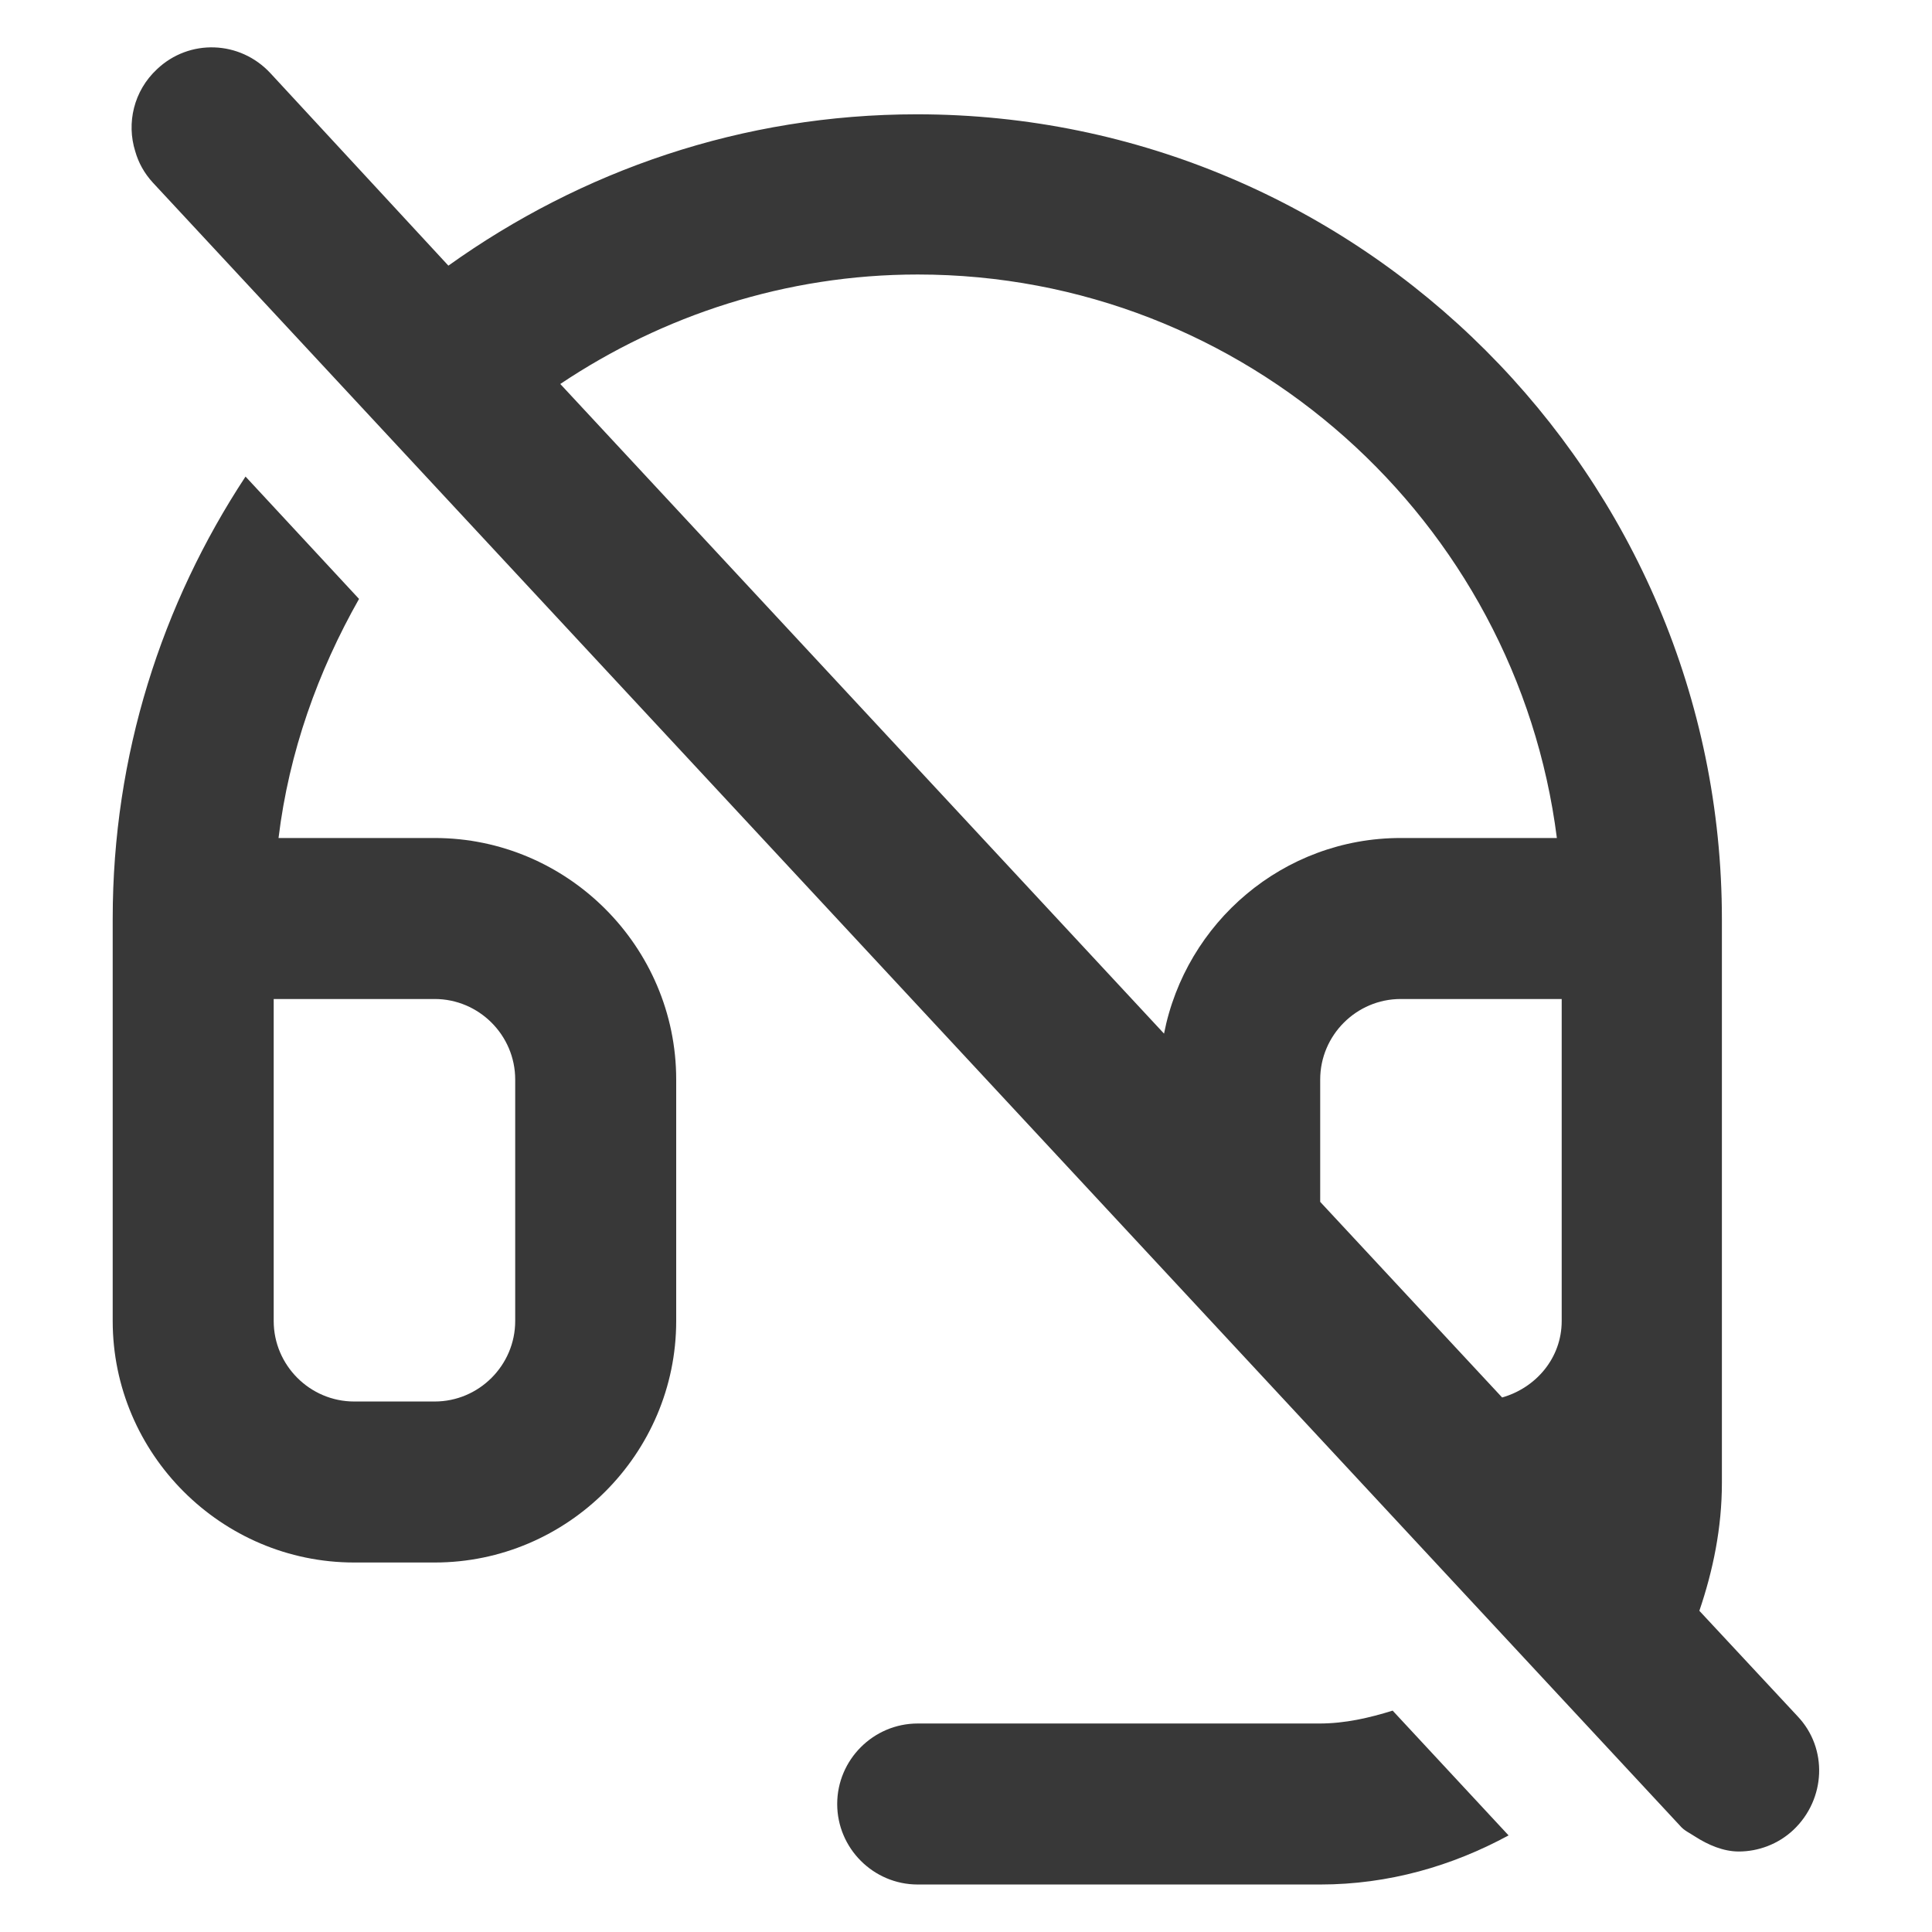
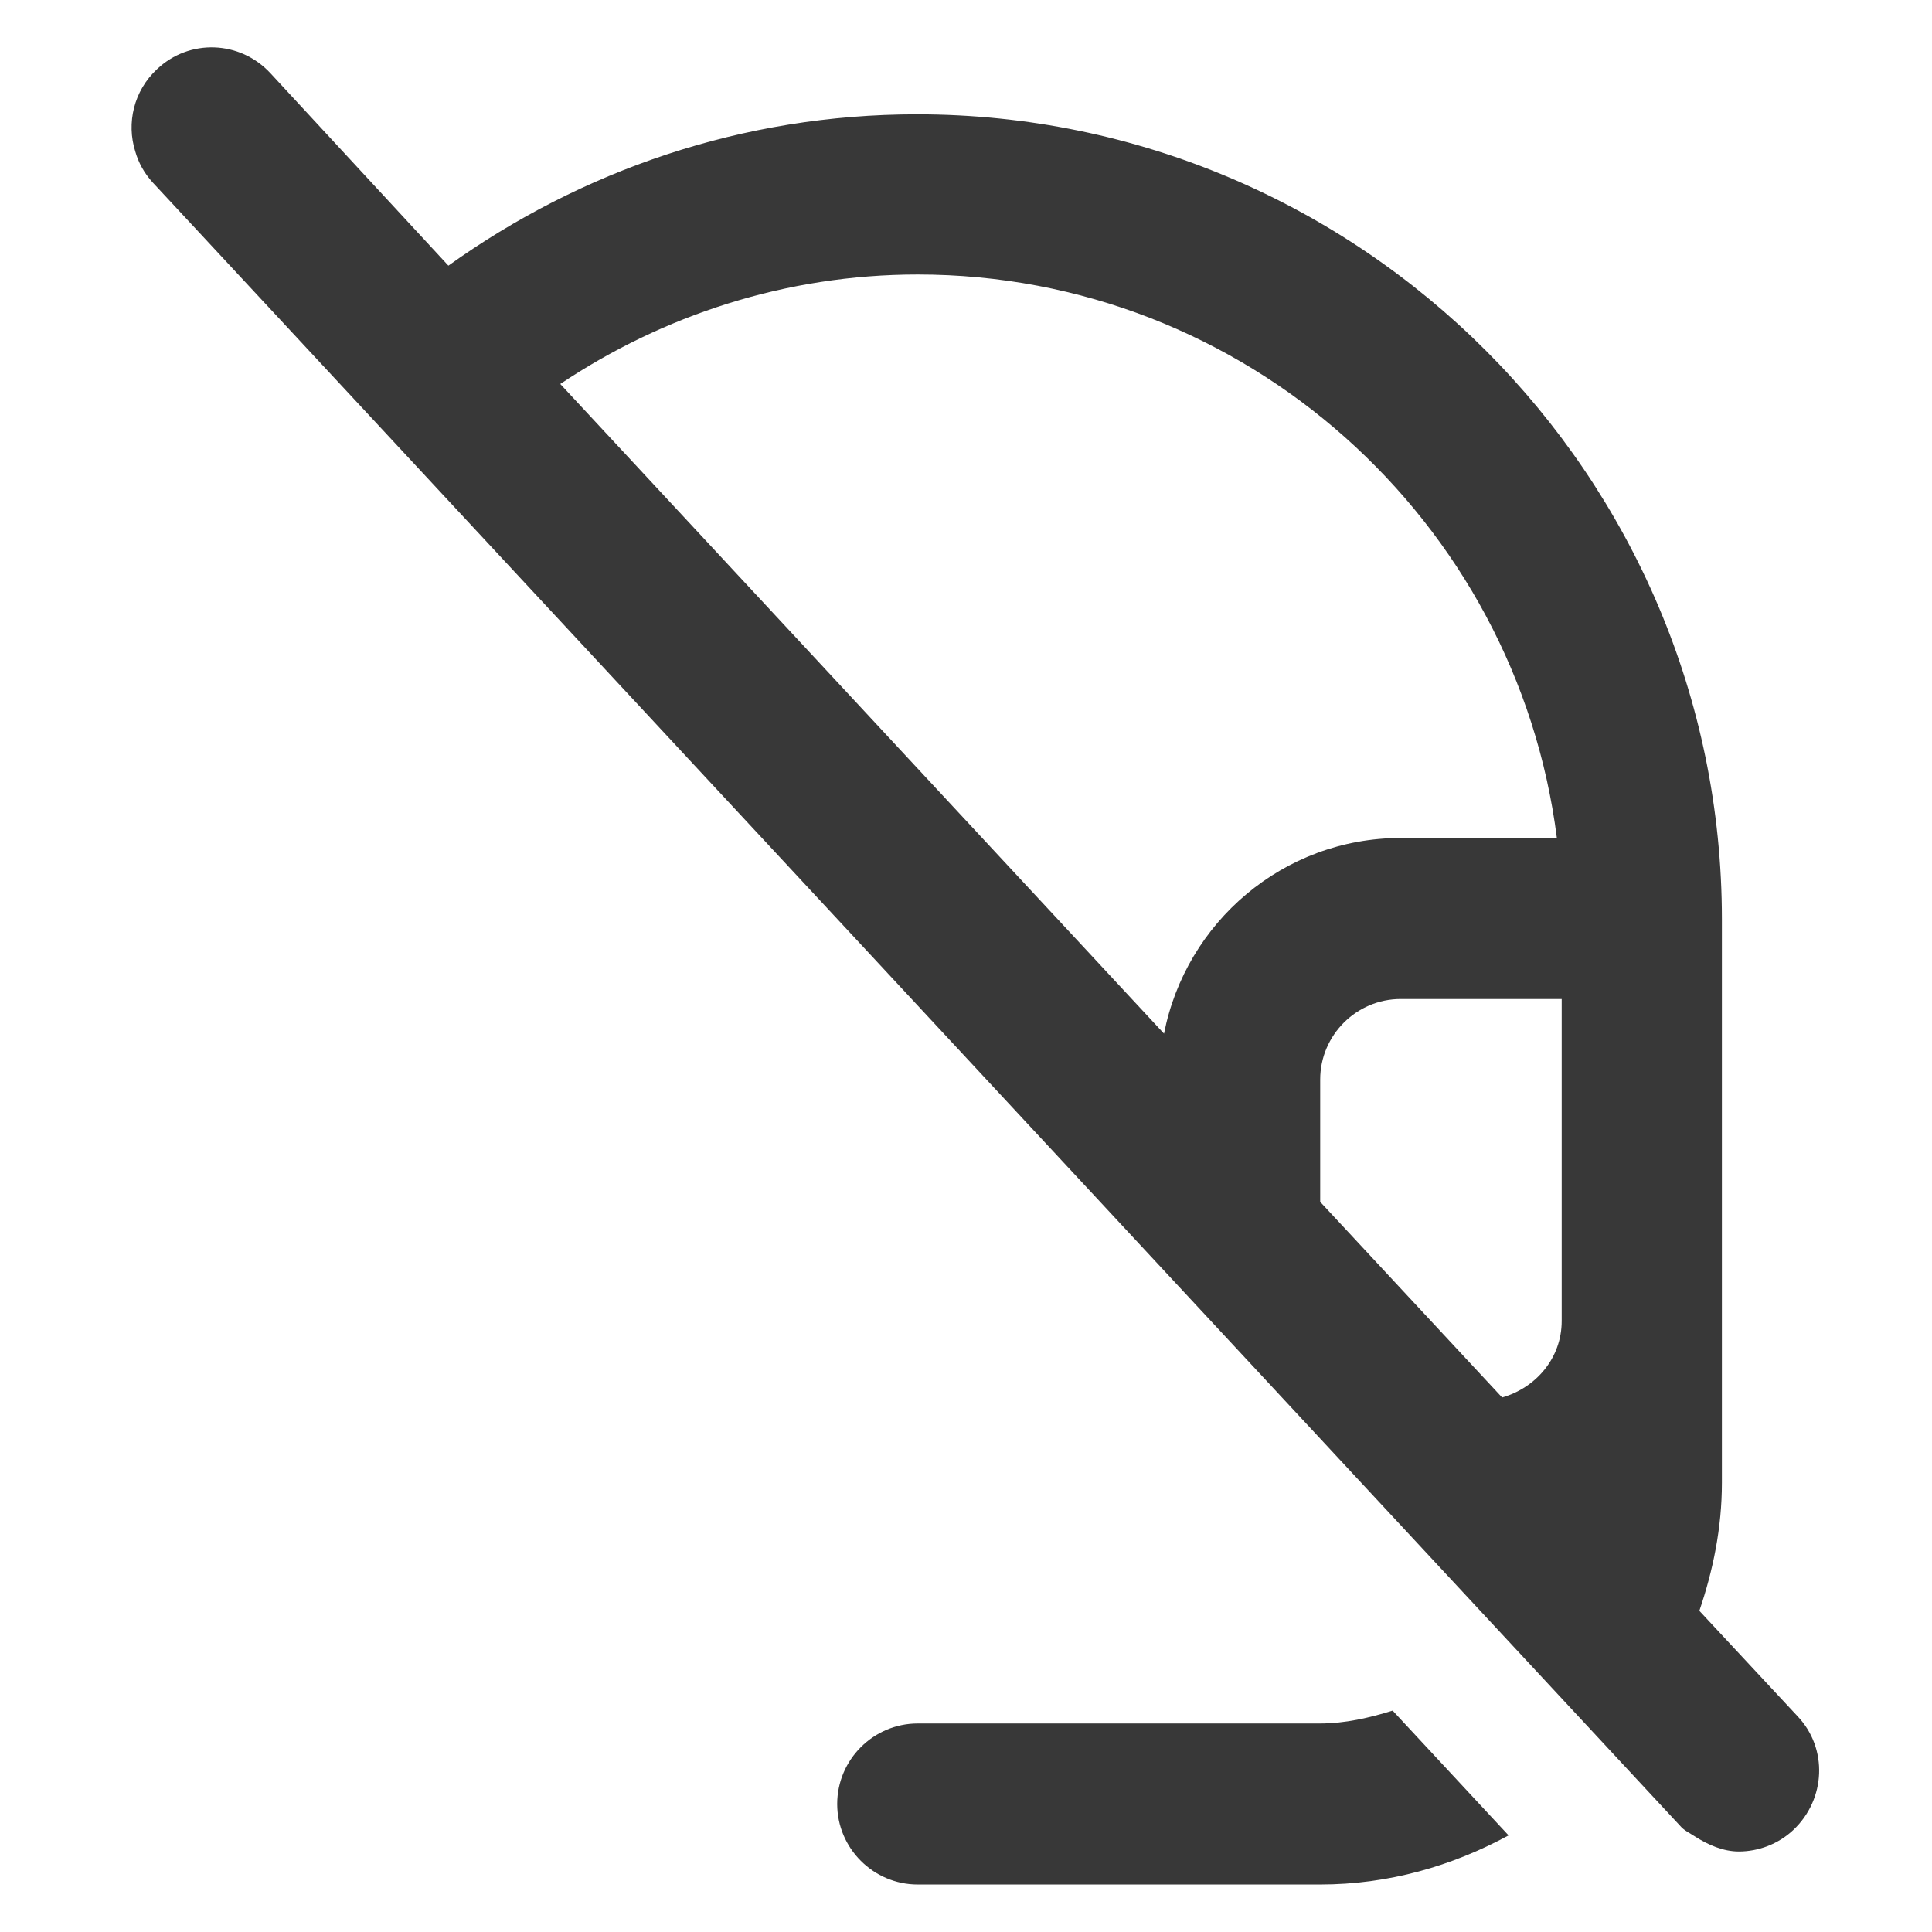
<svg xmlns="http://www.w3.org/2000/svg" id="Layer_1" data-name="Layer 1" version="1.1" viewBox="0 0 24 24">
  <defs>
    <style>
      .cls-1 {
        fill: #383838;
        stroke-width: 0px;
      }
    </style>
  </defs>
-   <path class="cls-1" d="M1.4,11.41v5c0,1.65,1.35,3,3,3h1c1.65,0,3-1.35,3-3v-3c0-1.65-1.35-3-3-3h-1.94c.13-1.07.49-2.07,1-2.97l-1.41-1.52c-1.04,1.58-1.65,3.46-1.65,5.49ZM5.4,12.41c.55,0,1,.45,1,1v3c0,.55-.45,1-1,1h-1c-.55,0-1-.45-1-1v-4h2Z" />
  <path class="cls-1" d="M16.4,21.41h-5c-.55,0-1,.45-1,1s.45,1,1,1h5c.85,0,1.64-.23,2.34-.61l-1.44-1.55c-.29.09-.59.16-.91.16Z" />
  <path class="cls-1" d="M22.33,21.32l-1.22-1.31c.17-.5.28-1.03.28-1.59v-7c0-5.51-4.49-10-10-10-2.17,0-4.17.7-5.82,1.88L3.36.91c-.38-.41-1.01-.43-1.41-.05-.29.27-.38.67-.27,1.02.04.14.11.27.22.39l18.97,20.41c.05.06.12.09.18.13.17.11.36.19.55.19.24,0,.49-.09.68-.27.4-.38.43-1.01.05-1.41ZM19.4,16.41c0,.46-.32.83-.74.95l-2.26-2.43v-1.52c0-.55.45-1,1-1h2v4ZM11.4,3.41c4.07,0,7.44,3.06,7.94,7h-1.94c-1.46,0-2.67,1.05-2.94,2.43L6.96,4.77c1.27-.85,2.8-1.36,4.44-1.36Z" />
</svg>